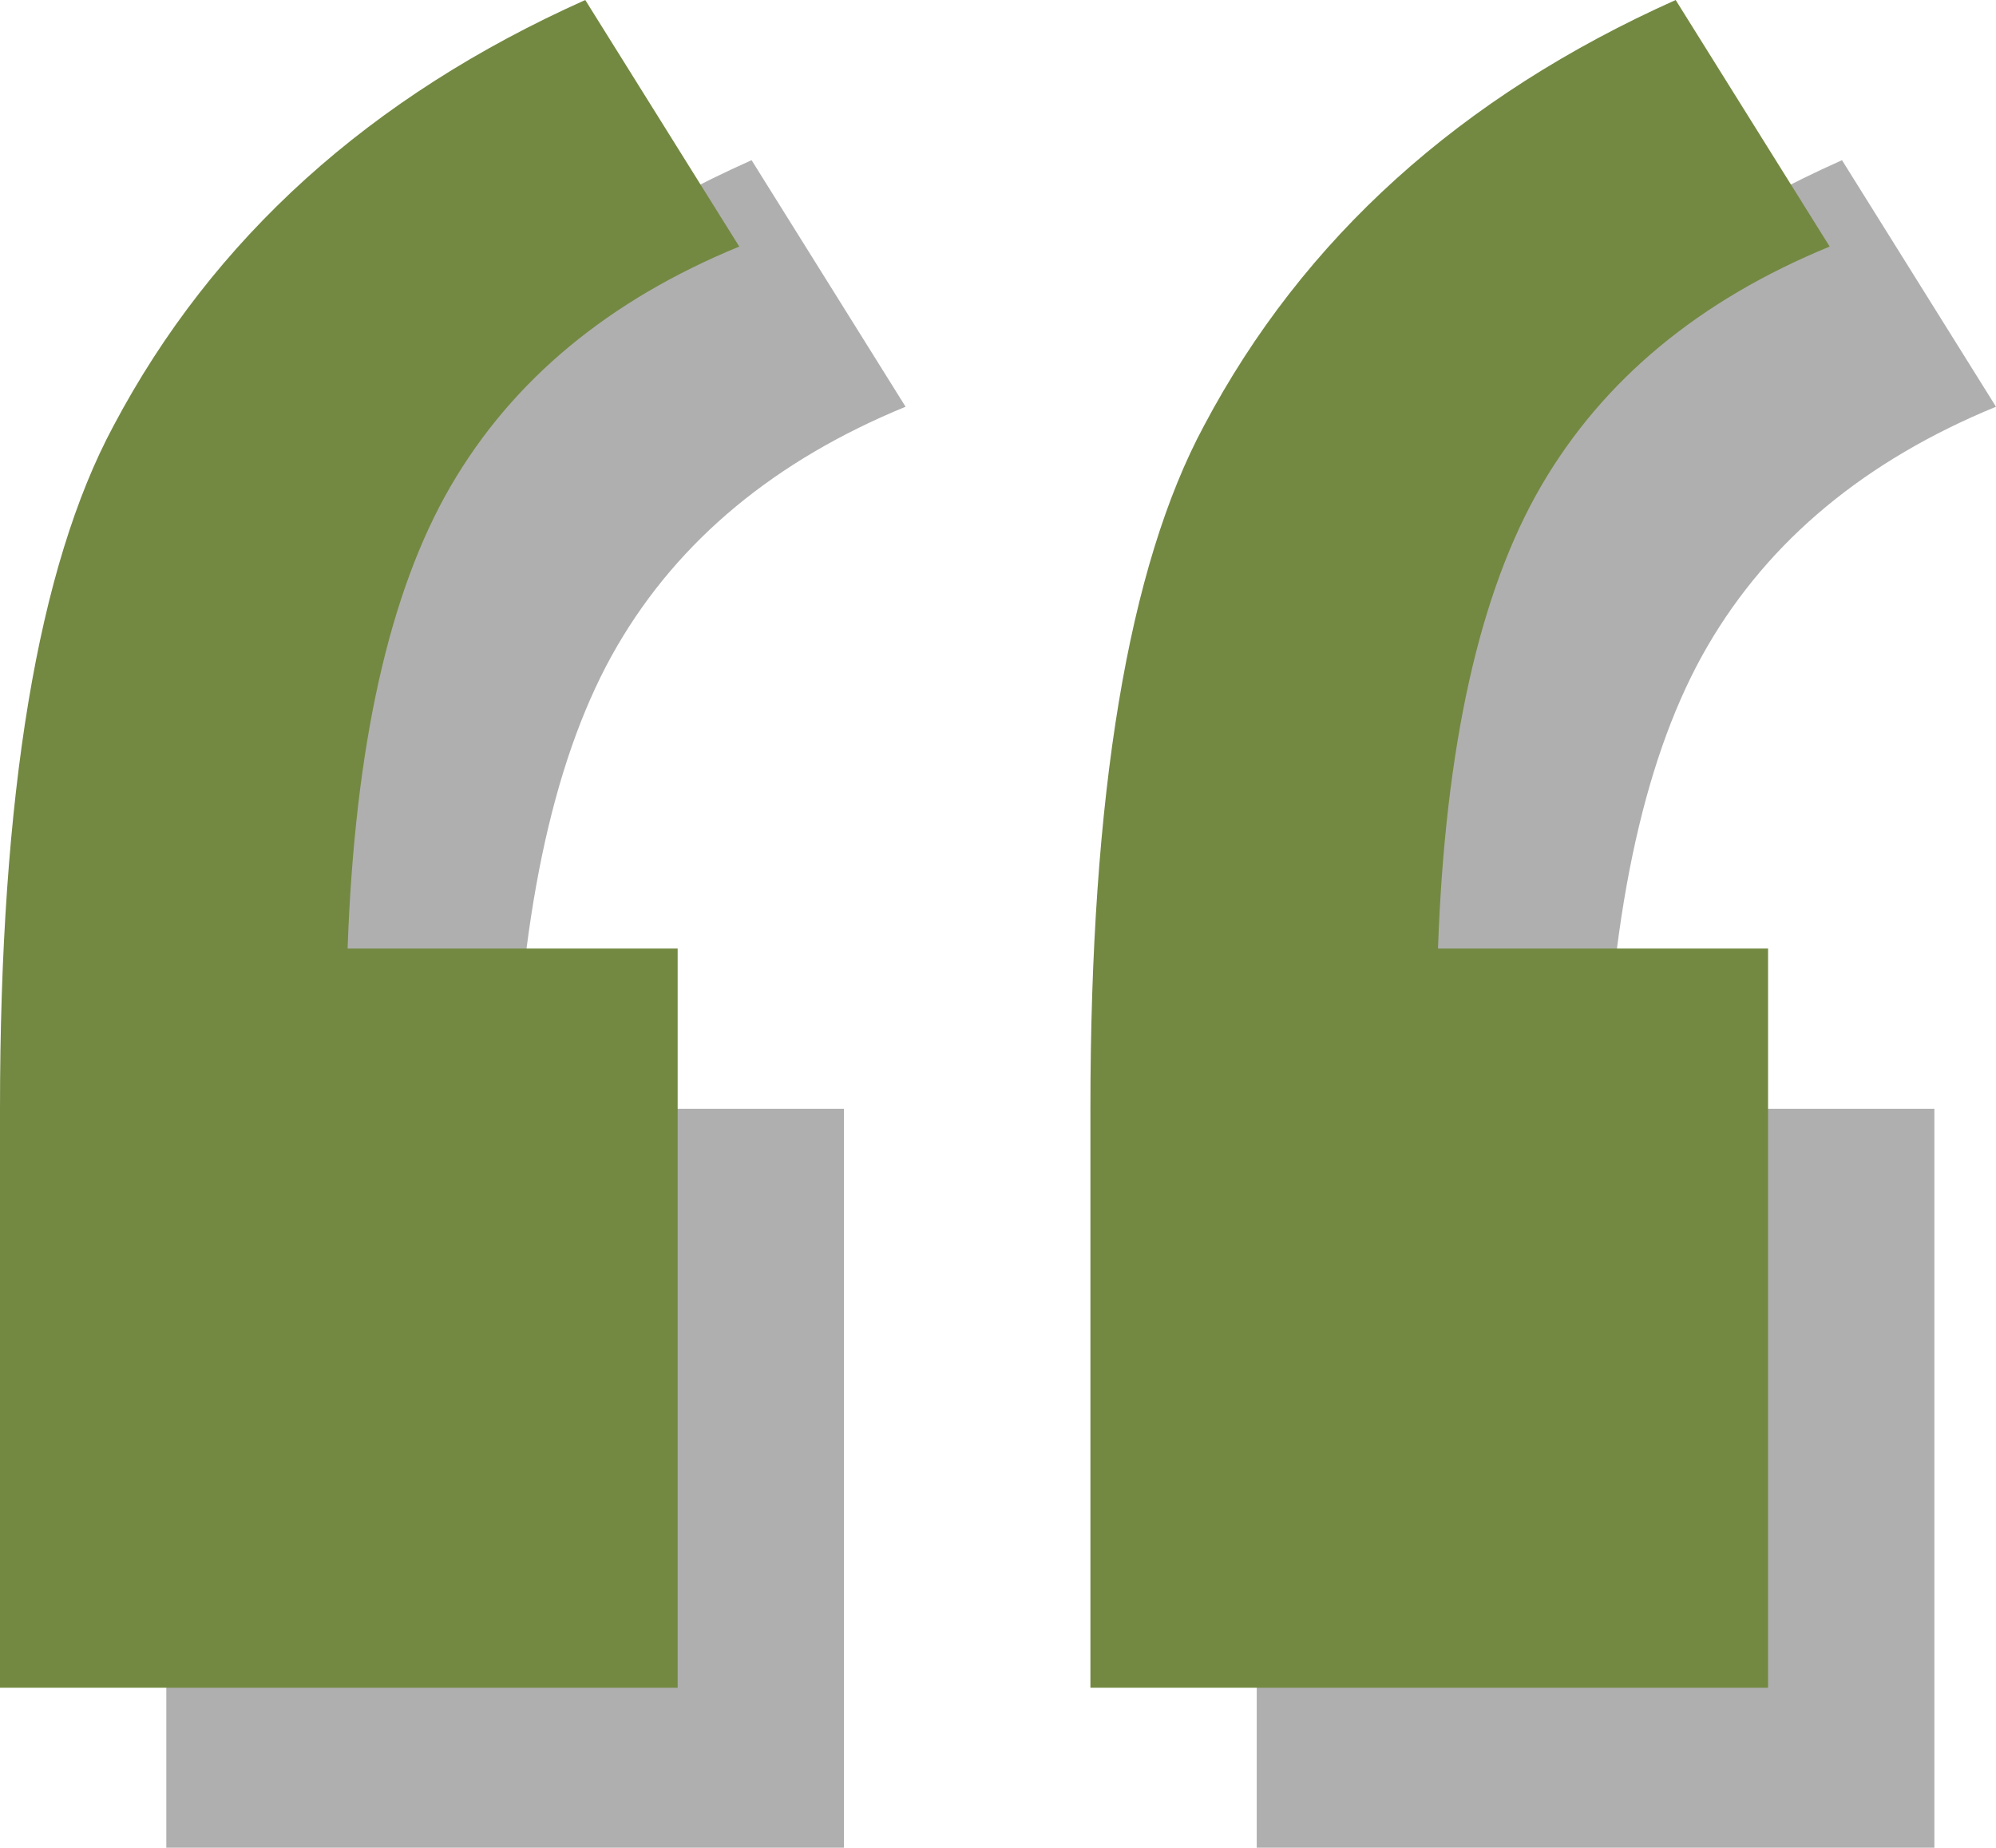
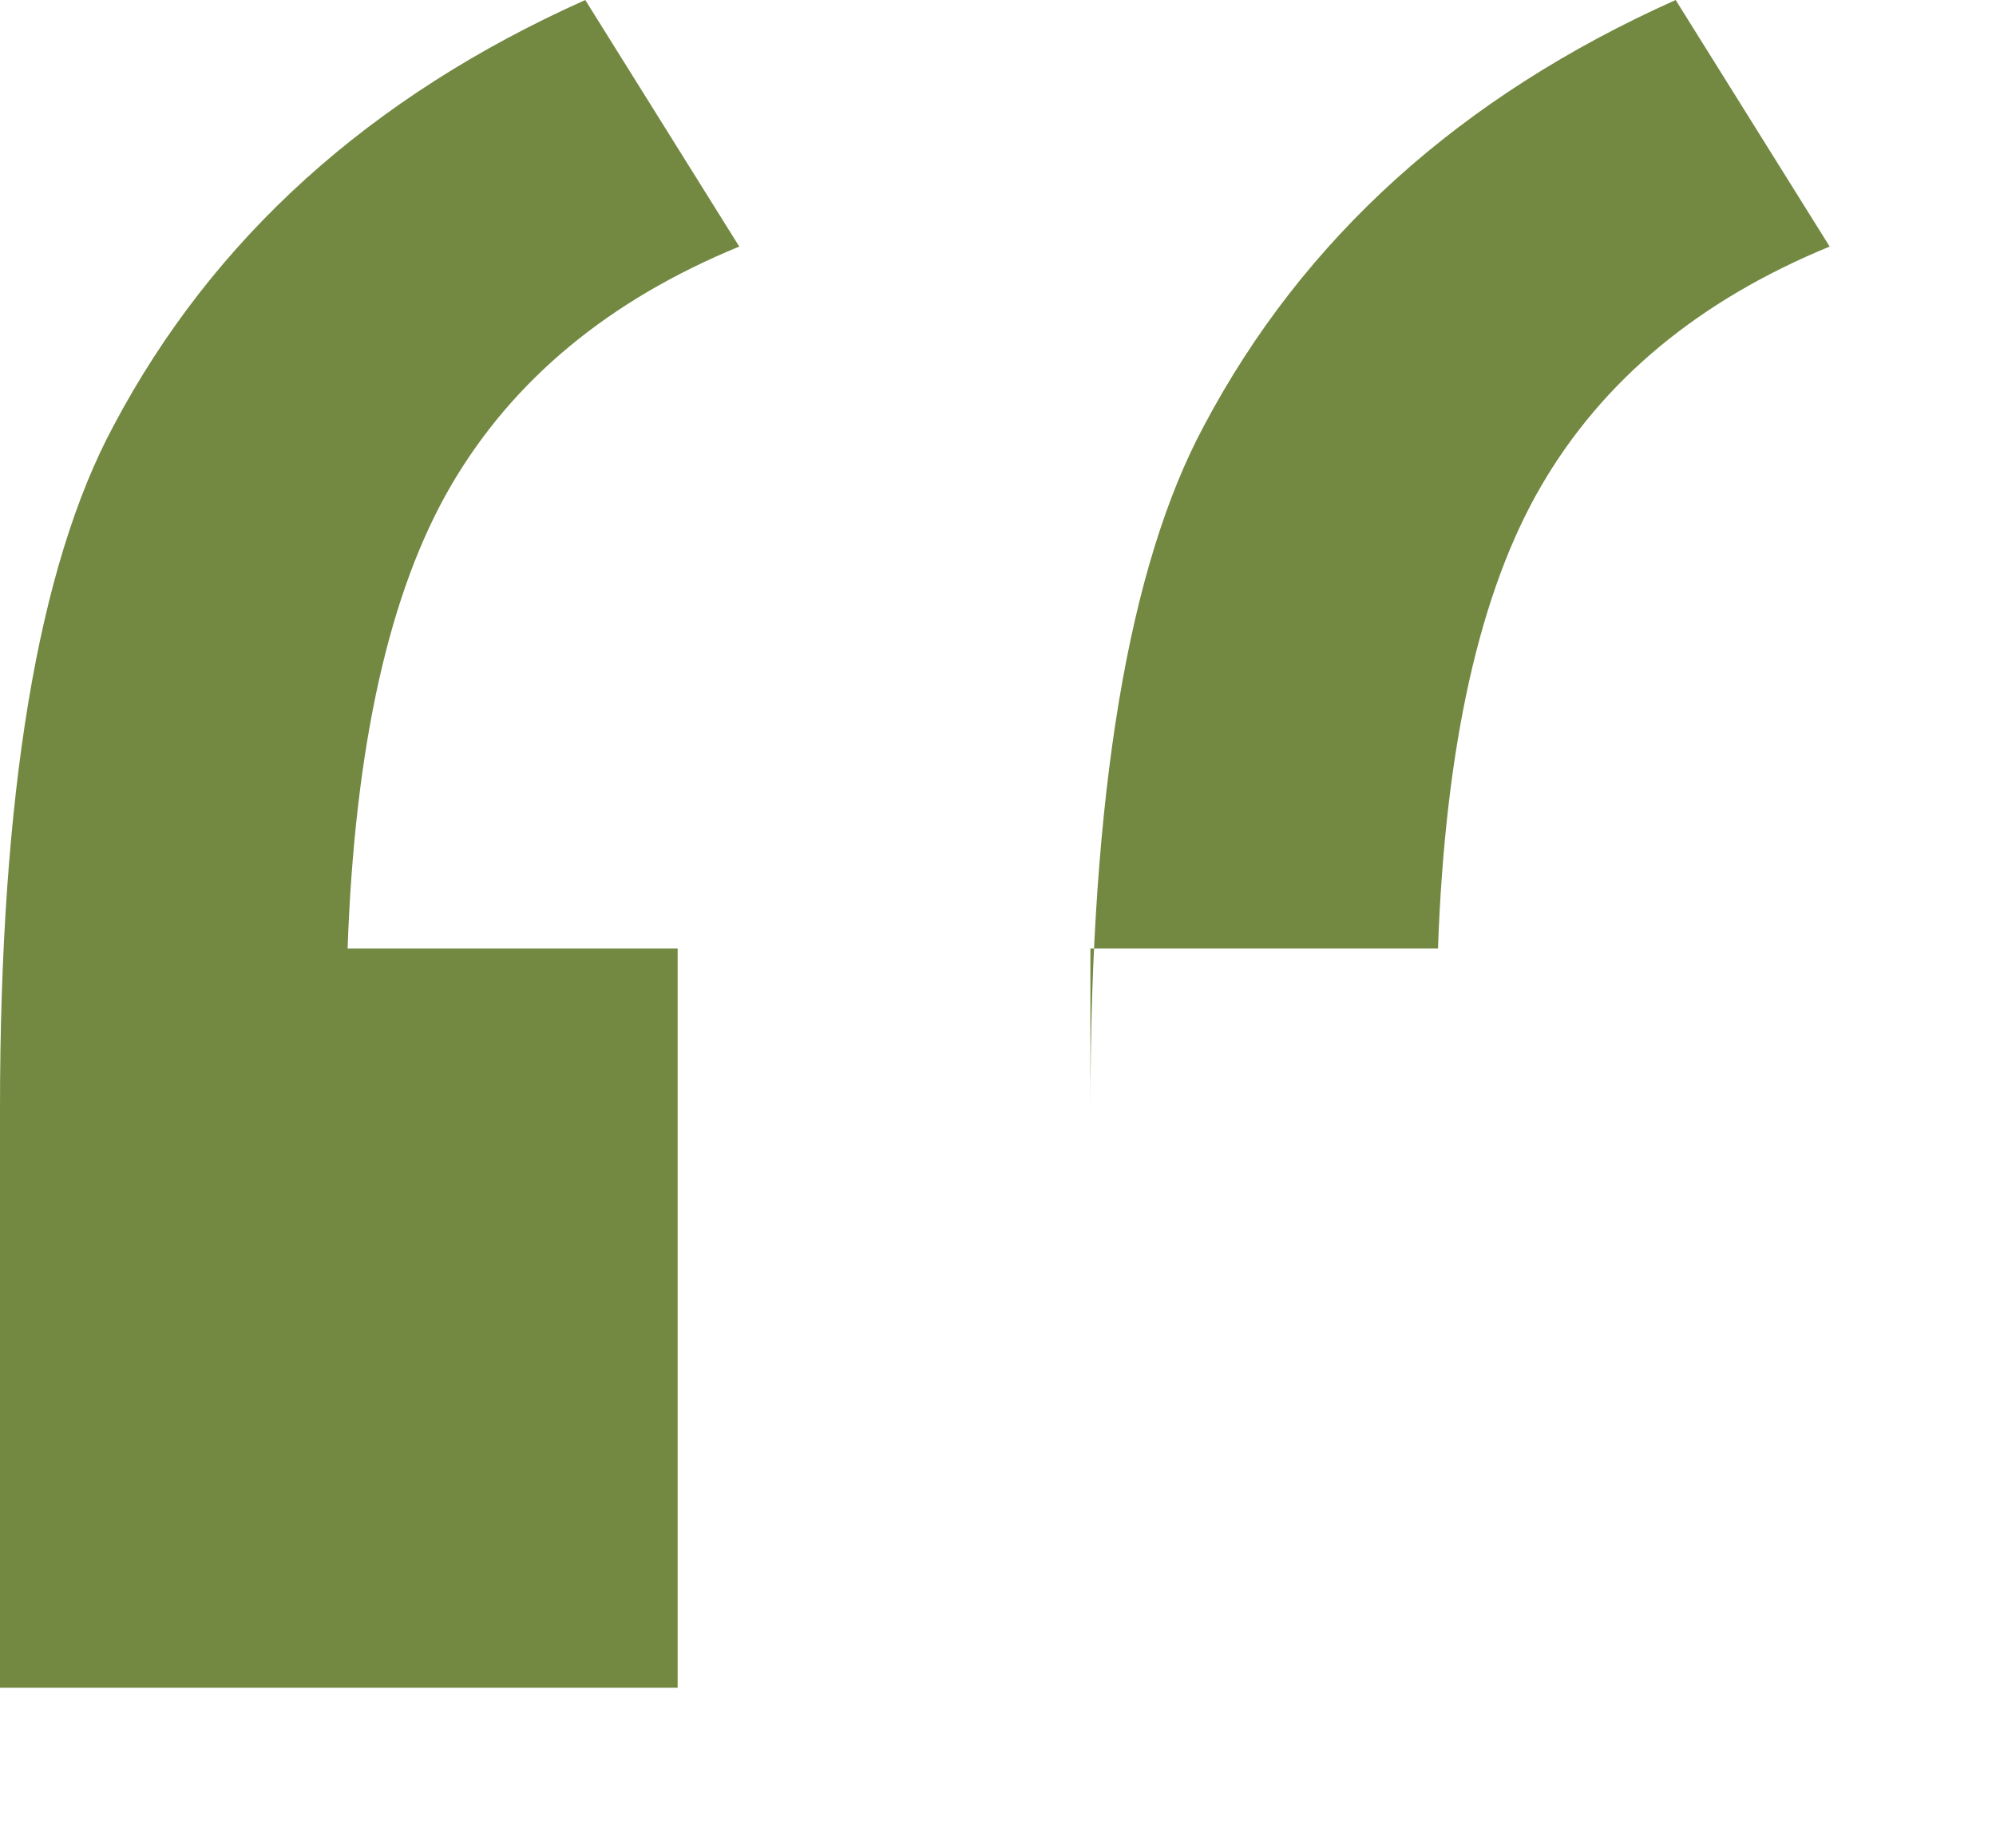
<svg xmlns="http://www.w3.org/2000/svg" width="95.792" height="88.696" viewBox="0 0 95.792 88.696">
  <defs>
    <style>.a{opacity:0.4;}.b{fill:#383838;}.c{fill:#738942;}</style>
  </defs>
  <g transform="translate(-943.245 -10851.998)">
    <g class="a" transform="translate(951.227 10859.686)">
-       <path class="b" d="M611.981,332.182V367.66H579.459V339.869q0-22.638,5.447-32.776,7.151-13.512,22.641-20.442l7.391,11.835q-9.4,3.86-13.84,11.484t-4.957,22.211Zm52.331,0V367.66H631.79V339.869q0-22.638,5.447-32.776,7.151-13.512,22.641-20.442l7.391,11.835q-9.4,3.86-13.84,11.484t-4.957,22.211Z" transform="translate(-579.459 -286.651)" />
-     </g>
+       </g>
    <g transform="translate(943.245 10851.998)">
-       <path class="c" d="M584.981,306.182V341.66H552.459V313.869q0-22.638,5.447-32.776,7.151-13.512,22.641-20.442l7.391,11.835q-9.4,3.86-13.84,11.484t-4.957,22.211Zm52.331,0V341.66H604.79V313.869q0-22.638,5.447-32.776,7.151-13.512,22.641-20.442l7.391,11.835q-9.4,3.86-13.841,11.484t-4.957,22.211Z" transform="translate(-552.459 -260.651)" />
+       <path class="c" d="M584.981,306.182V341.66H552.459V313.869q0-22.638,5.447-32.776,7.151-13.512,22.641-20.442l7.391,11.835q-9.4,3.86-13.84,11.484t-4.957,22.211Zm52.331,0H604.79V313.869q0-22.638,5.447-32.776,7.151-13.512,22.641-20.442l7.391,11.835q-9.4,3.86-13.841,11.484t-4.957,22.211Z" transform="translate(-552.459 -260.651)" />
    </g>
  </g>
</svg>